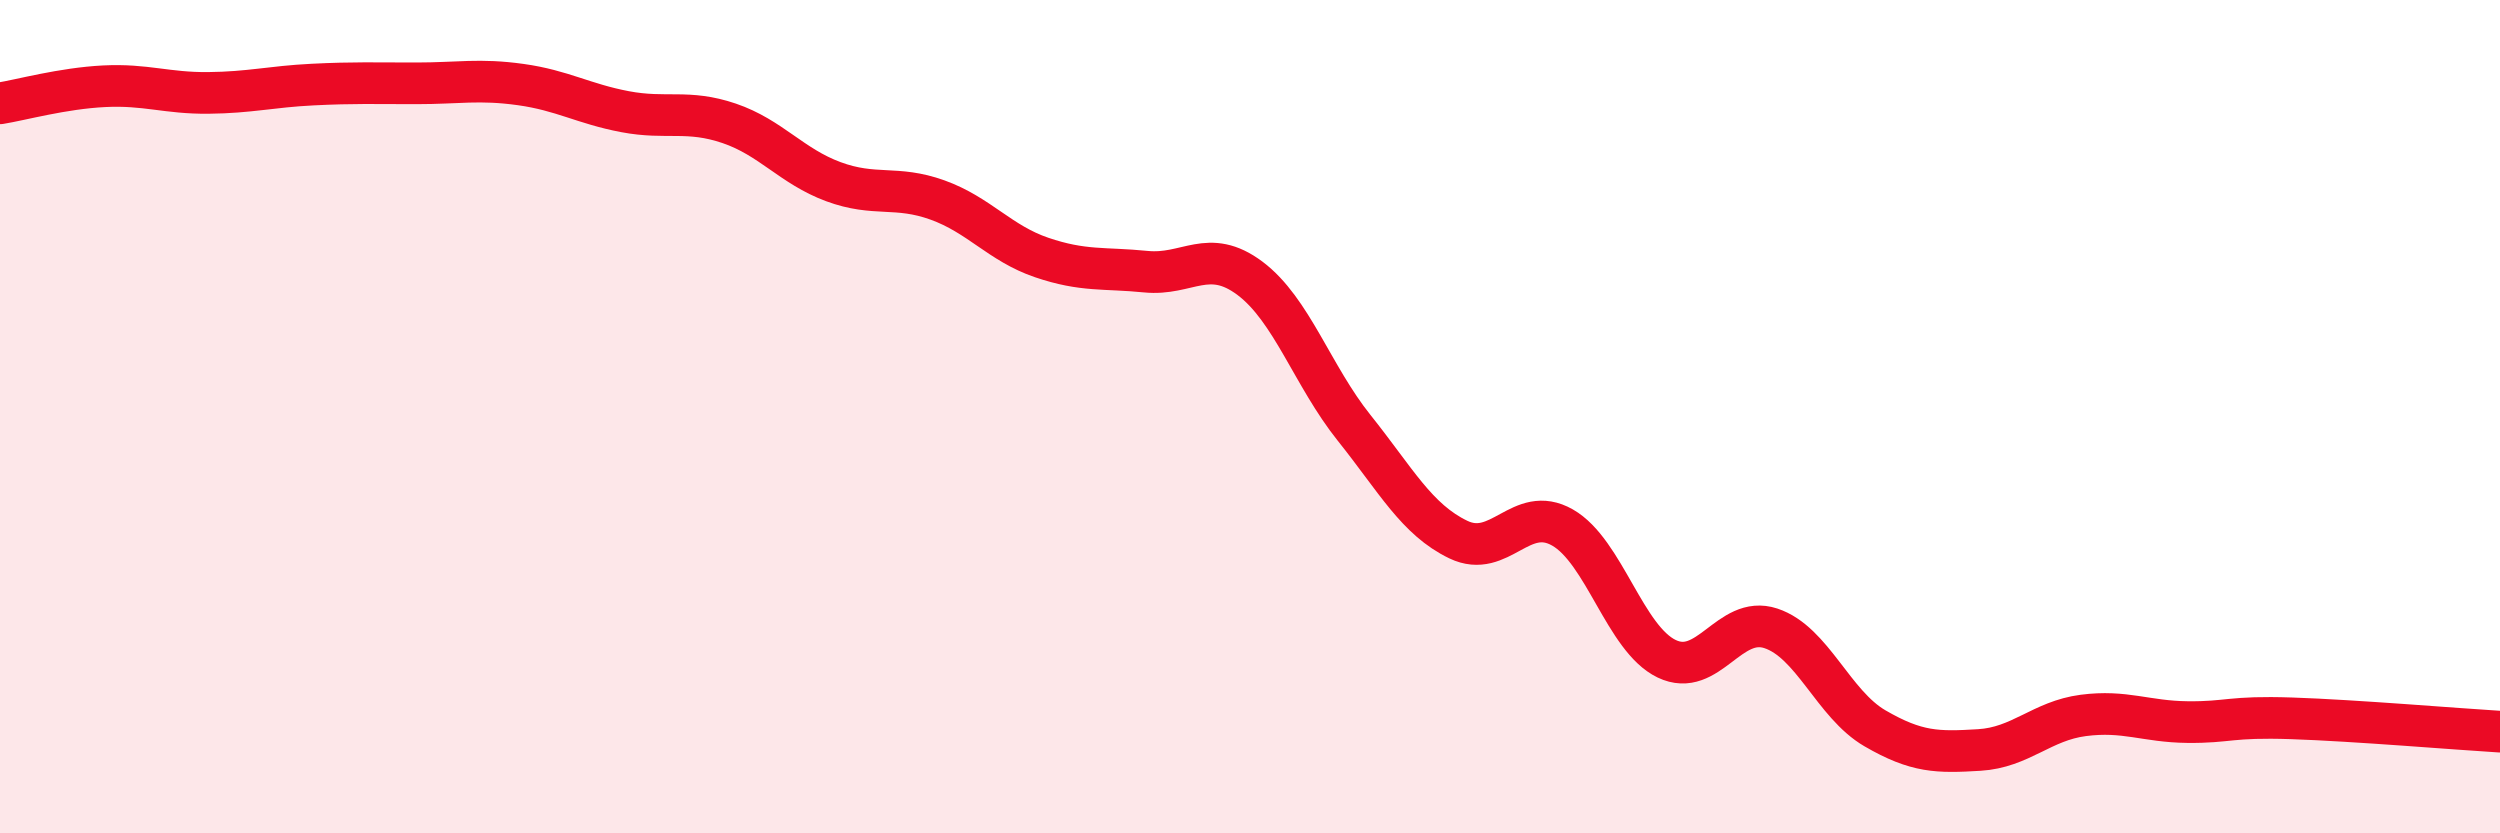
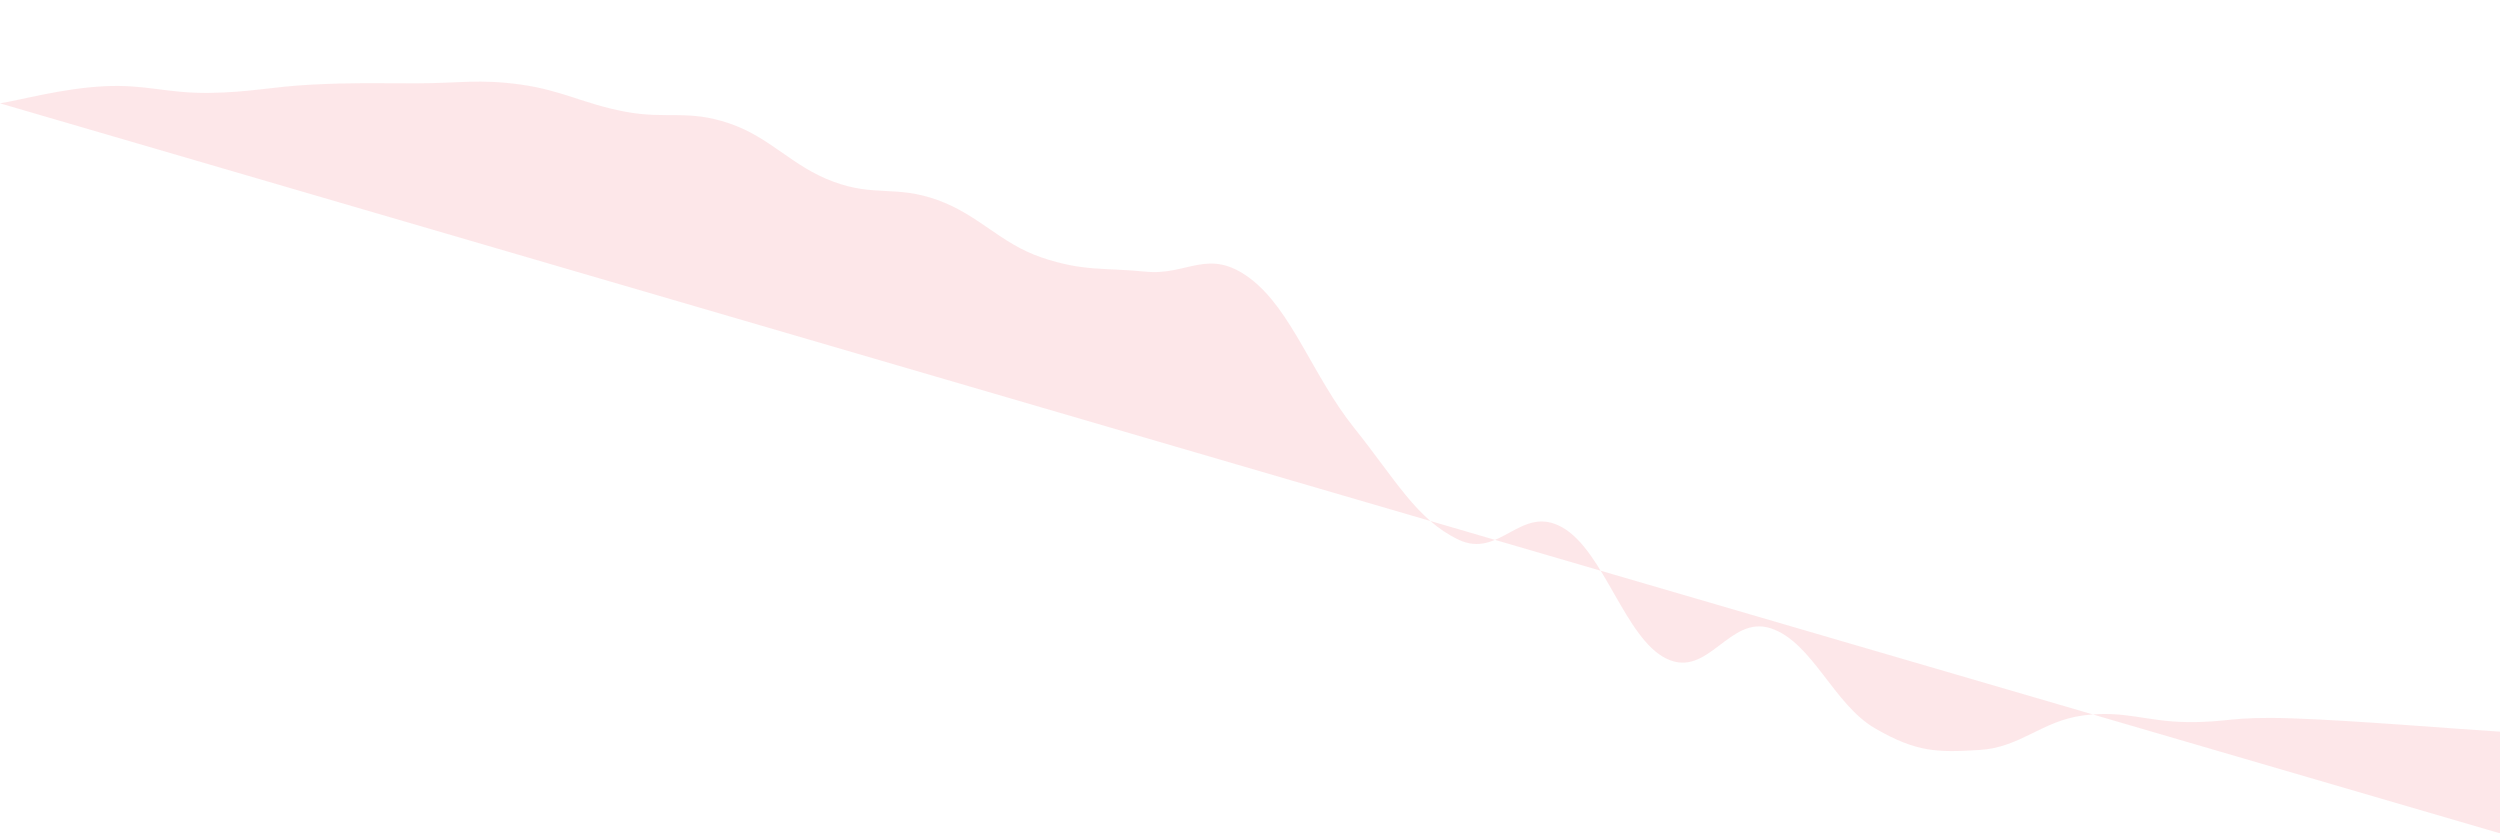
<svg xmlns="http://www.w3.org/2000/svg" width="60" height="20" viewBox="0 0 60 20">
-   <path d="M 0,2.48 C 0.5,2.4 1.5,2.12 2.5,2.07 C 3.5,2.02 4,2.24 5,2.23 C 6,2.22 6.5,2.08 7.5,2.03 C 8.5,1.98 9,2 10,2 C 11,2 11.5,1.89 12.5,2.03 C 13.5,2.17 14,2.49 15,2.68 C 16,2.87 16.5,2.62 17.5,2.96 C 18.5,3.3 19,3.99 20,4.36 C 21,4.73 21.5,4.44 22.5,4.8 C 23.5,5.16 24,5.84 25,6.18 C 26,6.52 26.5,6.42 27.5,6.52 C 28.5,6.62 29,5.93 30,6.68 C 31,7.43 31.5,9.02 32.5,10.27 C 33.5,11.52 34,12.47 35,12.95 C 36,13.43 36.5,12.09 37.5,12.66 C 38.5,13.23 39,15.33 40,15.81 C 41,16.29 41.5,14.75 42.5,15.08 C 43.5,15.41 44,16.9 45,17.48 C 46,18.06 46.5,18.06 47.5,18 C 48.5,17.94 49,17.3 50,17.17 C 51,17.04 51.5,17.32 52.5,17.33 C 53.5,17.34 53.5,17.19 55,17.24 C 56.5,17.29 59,17.5 60,17.56L60 20L0 20Z" fill="#EB0A25" opacity="0.1" stroke-linecap="round" stroke-linejoin="round" />
-   <path d="M 0,2.48 C 0.5,2.4 1.5,2.12 2.5,2.07 C 3.5,2.02 4,2.24 5,2.23 C 6,2.22 6.5,2.08 7.5,2.03 C 8.5,1.98 9,2 10,2 C 11,2 11.5,1.89 12.5,2.03 C 13.5,2.17 14,2.49 15,2.68 C 16,2.87 16.5,2.62 17.5,2.96 C 18.5,3.3 19,3.99 20,4.36 C 21,4.73 21.5,4.44 22.5,4.8 C 23.5,5.16 24,5.84 25,6.18 C 26,6.52 26.5,6.42 27.5,6.52 C 28.5,6.62 29,5.93 30,6.68 C 31,7.43 31.5,9.02 32.5,10.27 C 33.5,11.52 34,12.47 35,12.95 C 36,13.43 36.5,12.09 37.5,12.66 C 38.5,13.23 39,15.33 40,15.81 C 41,16.29 41.5,14.75 42.5,15.08 C 43.5,15.41 44,16.9 45,17.48 C 46,18.06 46.5,18.06 47.5,18 C 48.5,17.94 49,17.3 50,17.17 C 51,17.04 51.5,17.32 52.5,17.33 C 53.5,17.34 53.5,17.19 55,17.24 C 56.5,17.29 59,17.5 60,17.56" stroke="#EB0A25" stroke-width="1" fill="none" stroke-linecap="round" stroke-linejoin="round" />
+   <path d="M 0,2.48 C 0.5,2.4 1.5,2.12 2.5,2.07 C 3.5,2.02 4,2.24 5,2.23 C 6,2.22 6.5,2.08 7.5,2.03 C 8.5,1.98 9,2 10,2 C 11,2 11.5,1.89 12.5,2.03 C 13.5,2.17 14,2.49 15,2.68 C 16,2.87 16.5,2.62 17.5,2.96 C 18.5,3.3 19,3.99 20,4.36 C 21,4.73 21.5,4.44 22.5,4.8 C 23.5,5.16 24,5.84 25,6.18 C 26,6.52 26.5,6.42 27.5,6.52 C 28.5,6.62 29,5.93 30,6.68 C 31,7.43 31.5,9.02 32.5,10.27 C 33.5,11.52 34,12.47 35,12.95 C 36,13.43 36.5,12.09 37.5,12.66 C 38.5,13.23 39,15.33 40,15.81 C 41,16.29 41.5,14.75 42.5,15.08 C 43.5,15.41 44,16.9 45,17.48 C 46,18.06 46.5,18.06 47.5,18 C 48.5,17.94 49,17.3 50,17.17 C 51,17.04 51.5,17.32 52.5,17.33 C 53.5,17.34 53.5,17.19 55,17.24 C 56.5,17.29 59,17.5 60,17.56L60 20Z" fill="#EB0A25" opacity="0.1" stroke-linecap="round" stroke-linejoin="round" />
</svg>